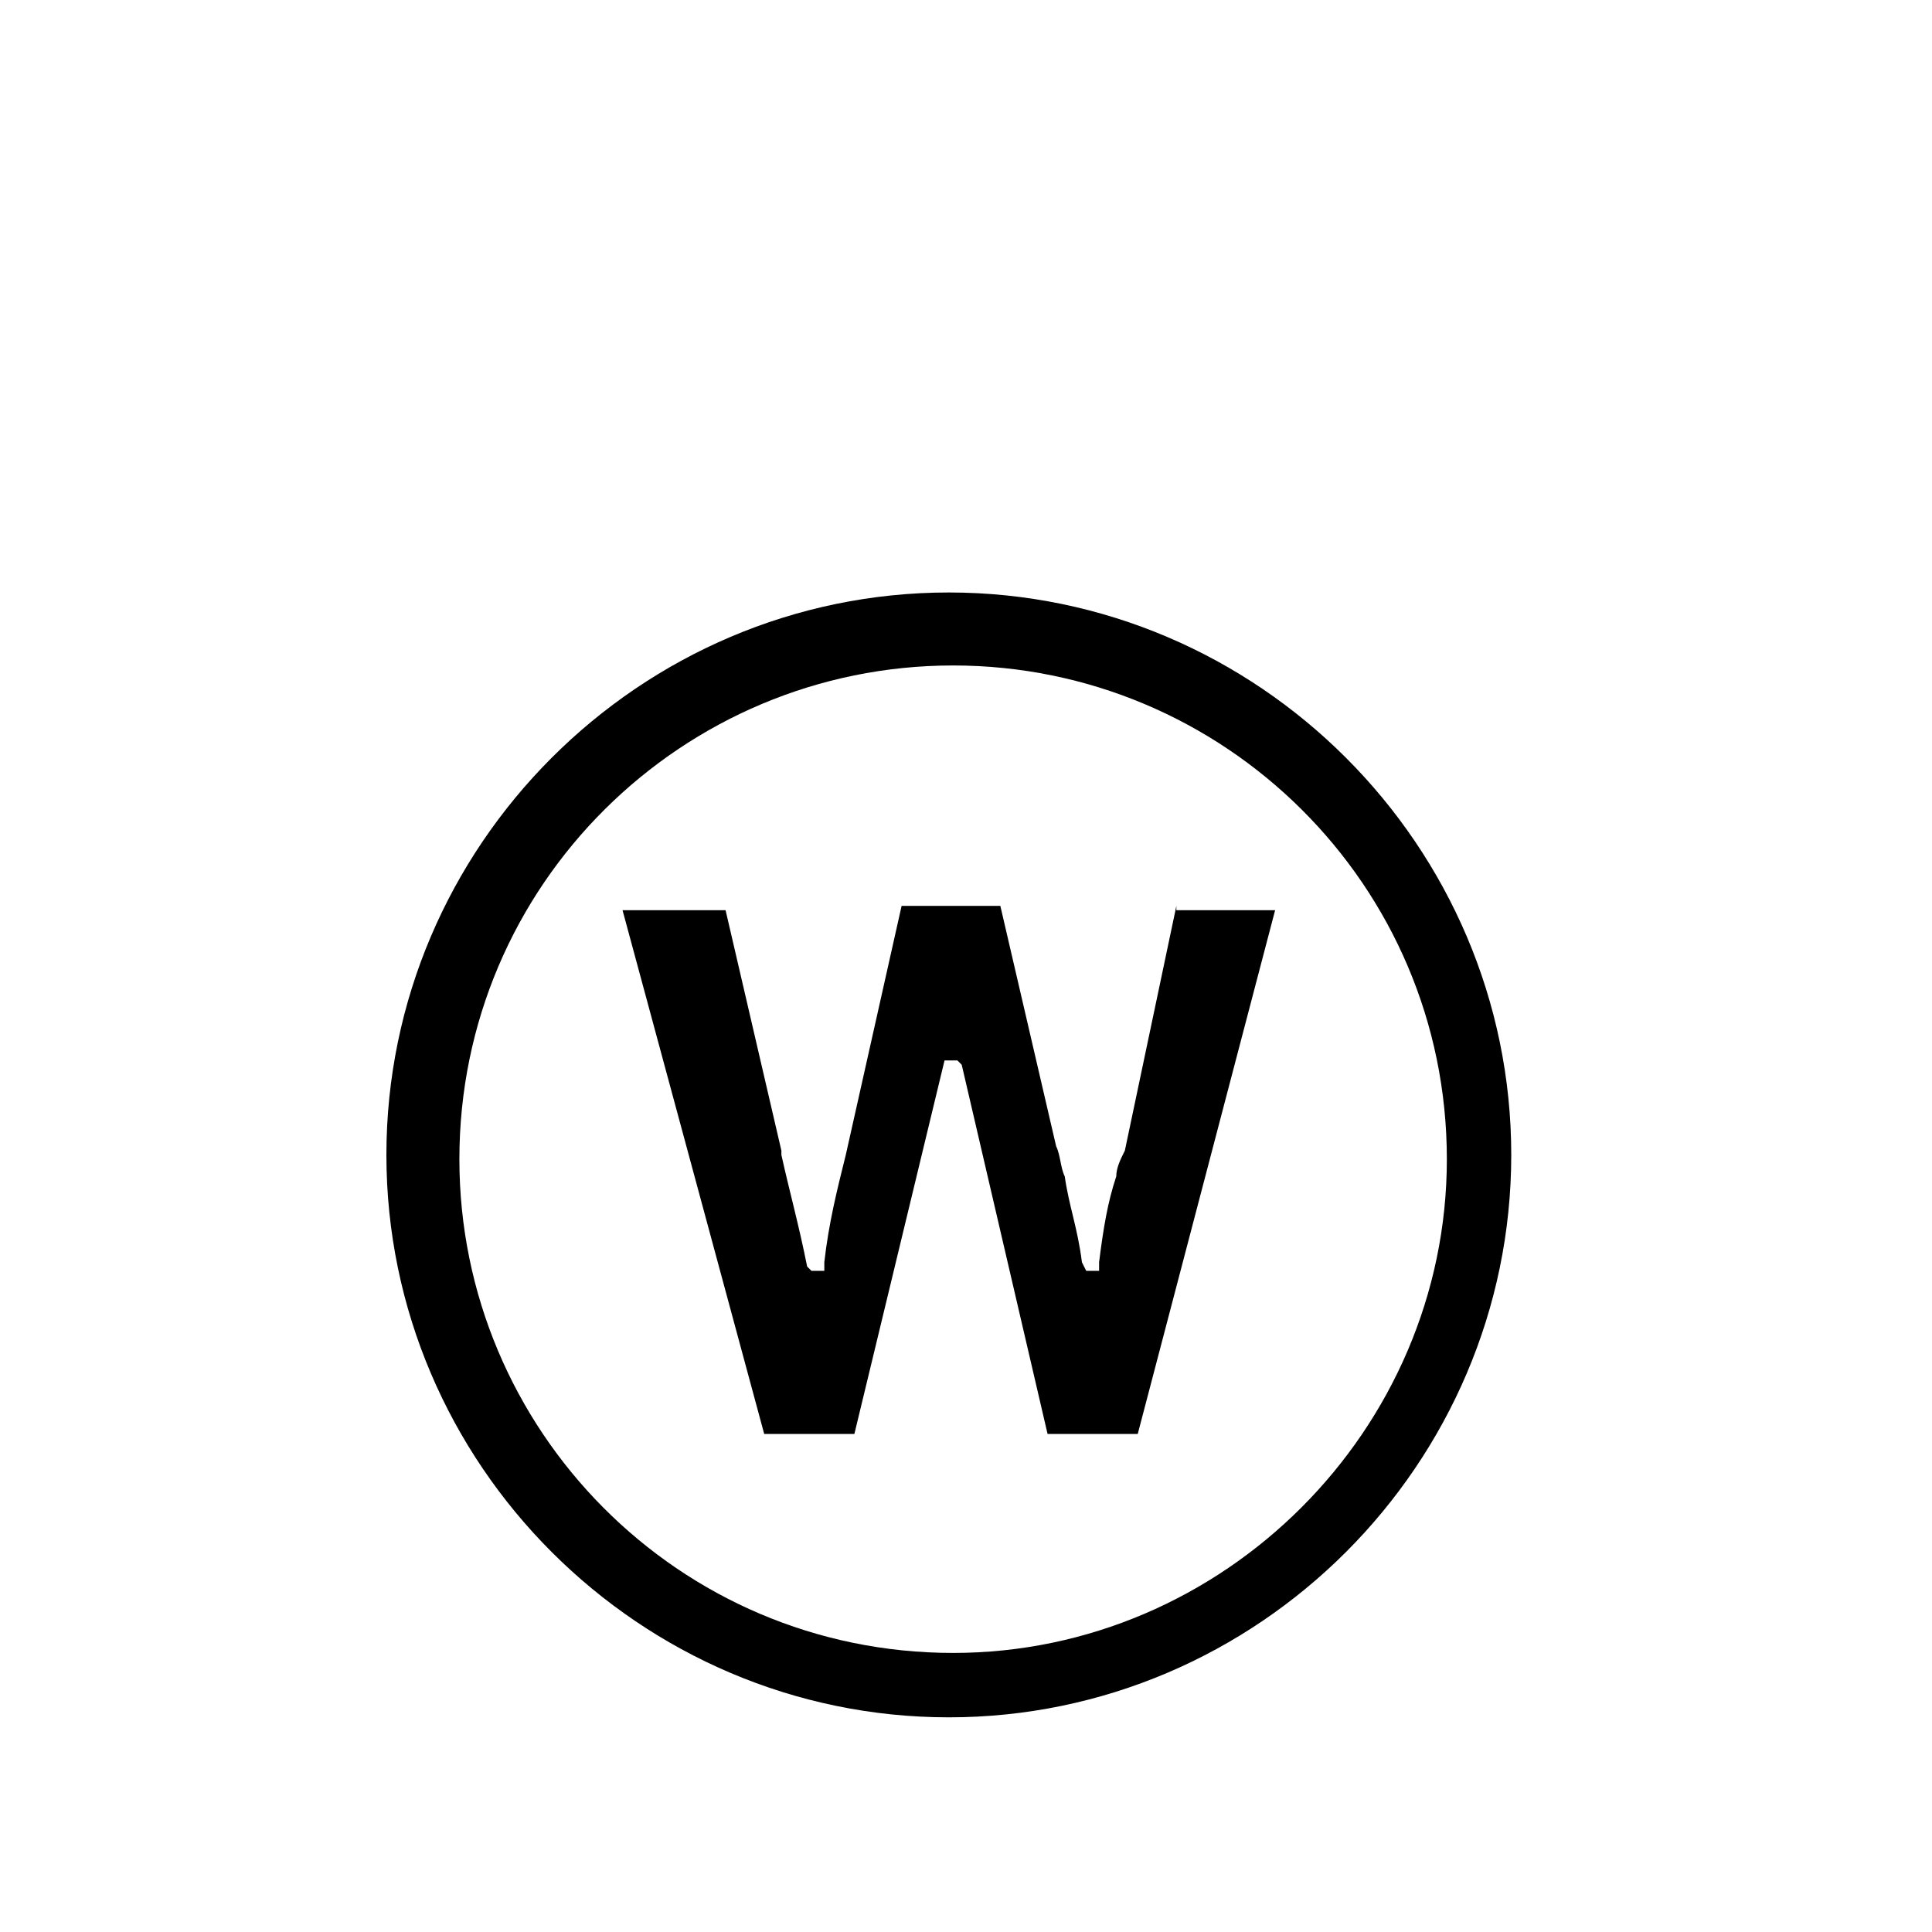
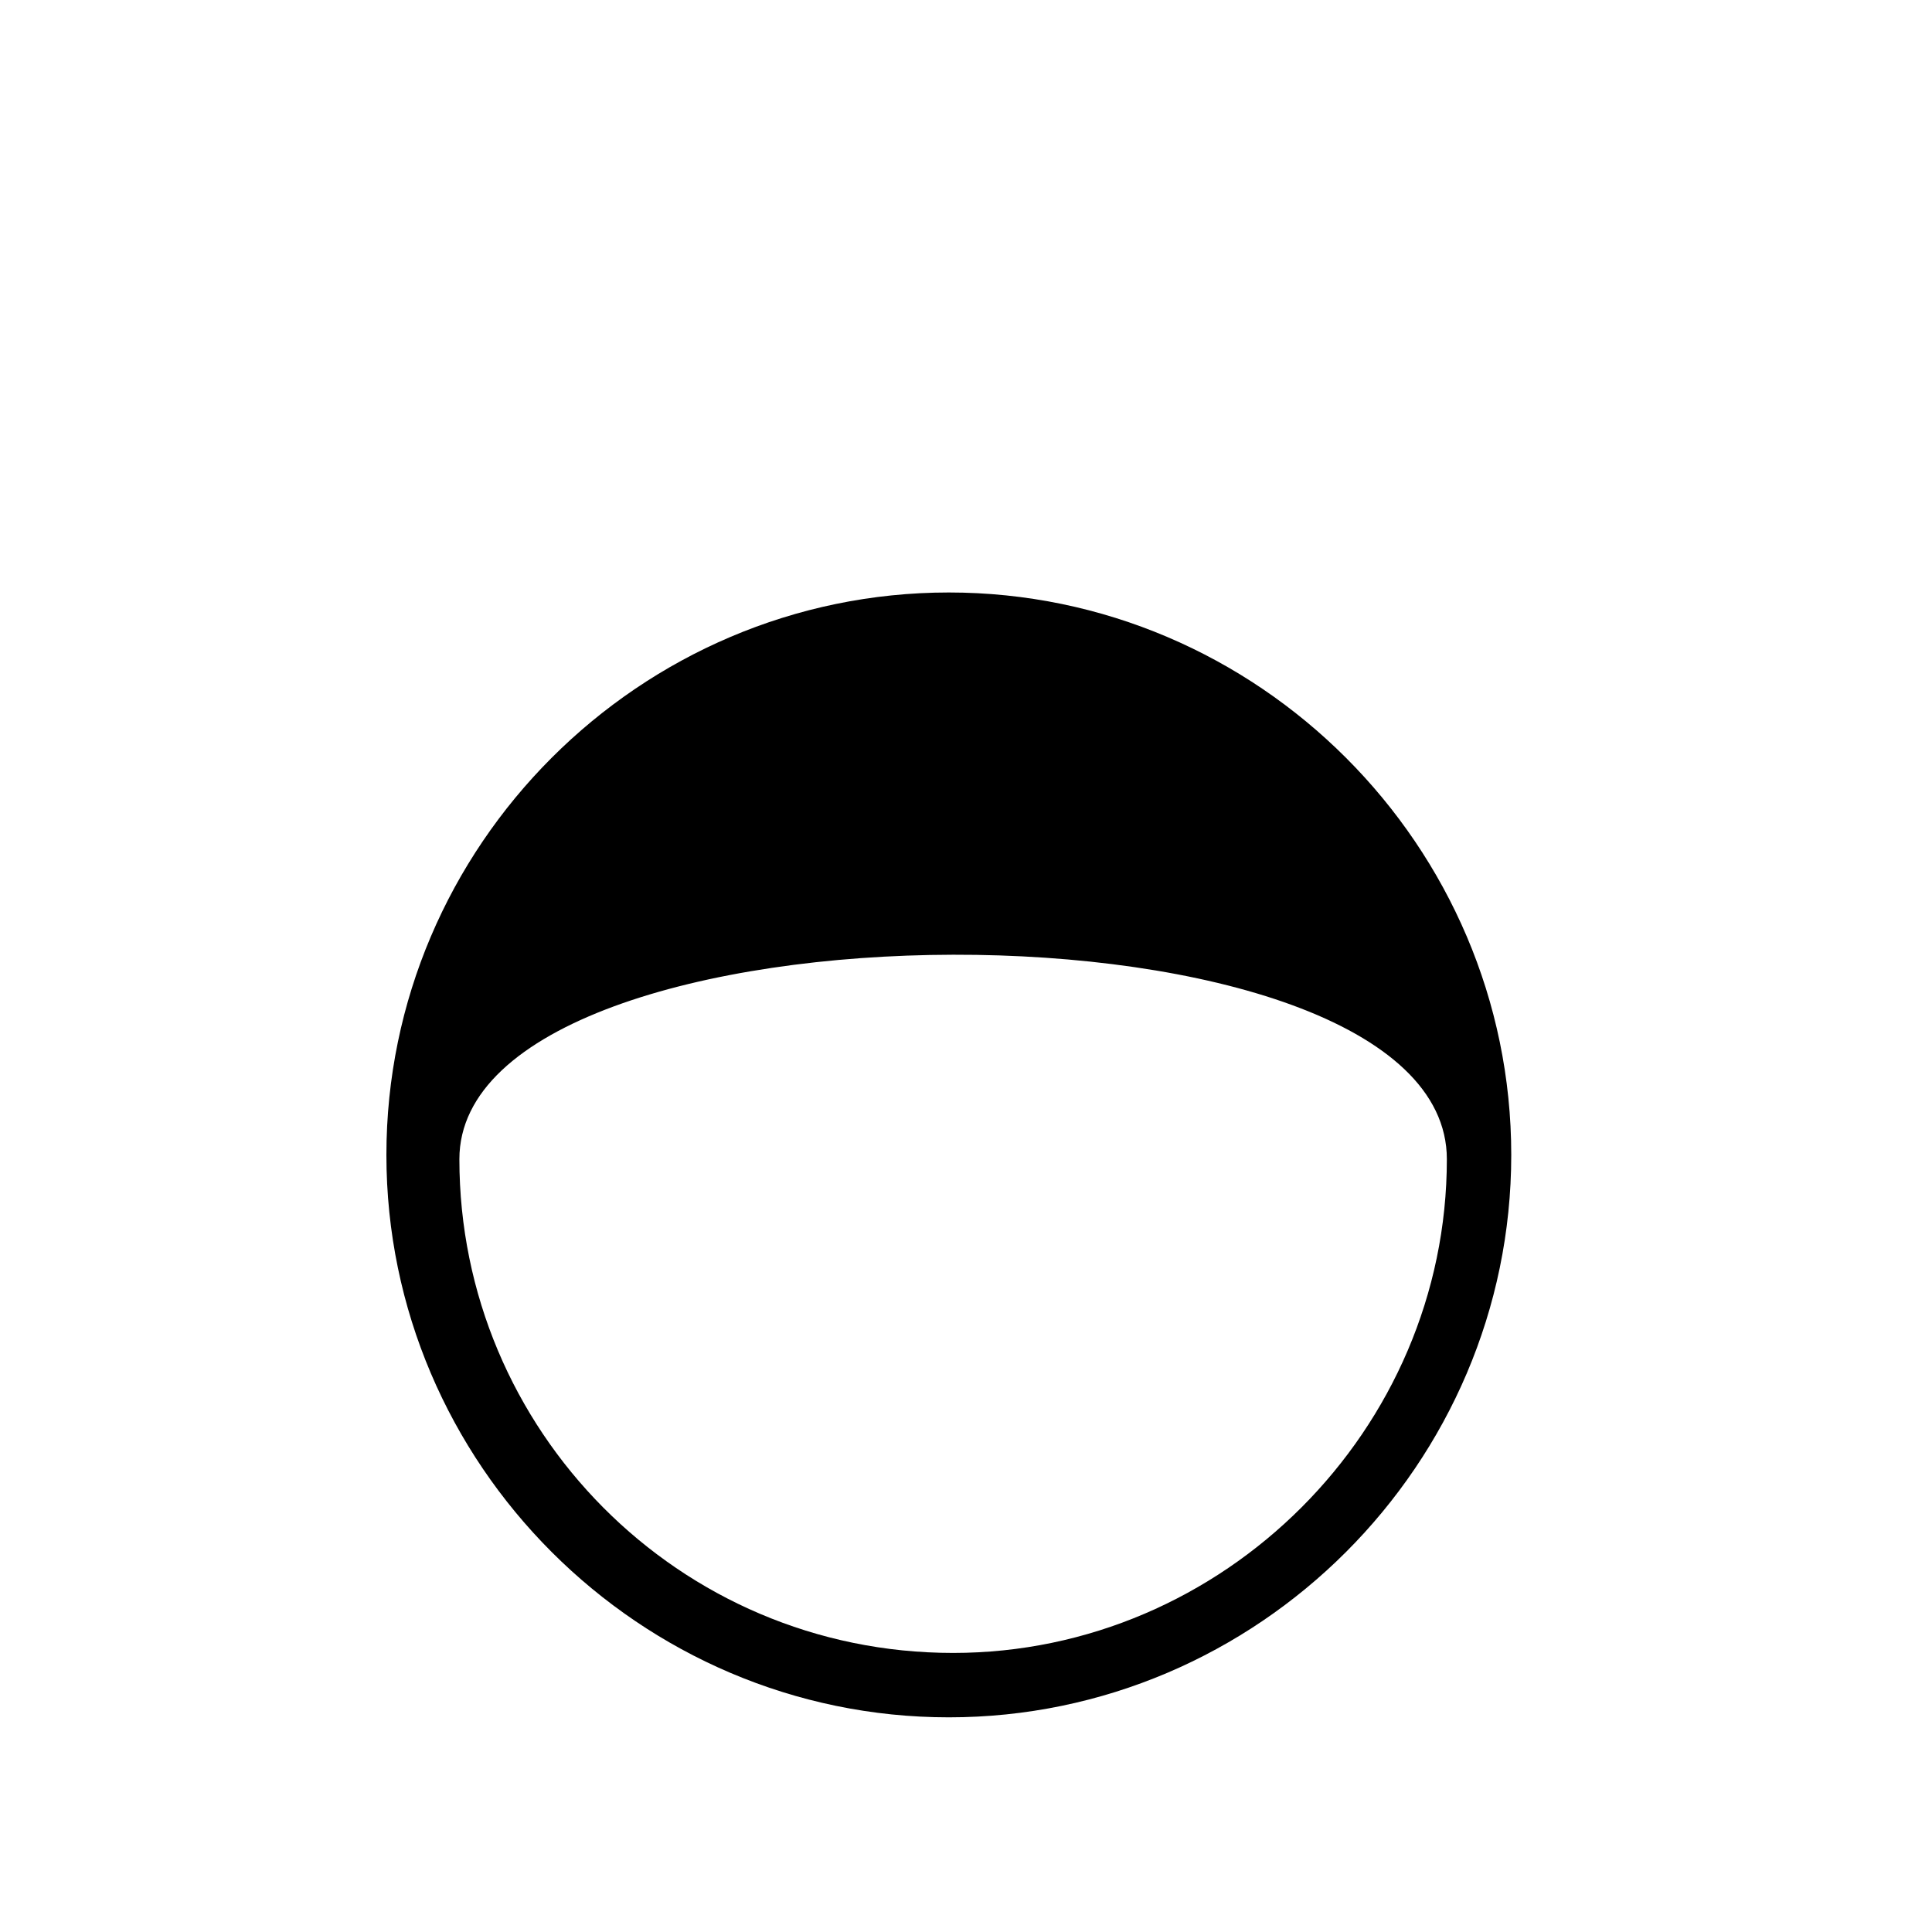
<svg xmlns="http://www.w3.org/2000/svg" version="1.1" id="Ebene_1" x="0px" y="0px" viewBox="0 0 45 45" style="enable-background:new 0 0 45 45;" xml:space="preserve">
-   <path d="M22.1,13.8C14.9,13.8,9,19.7,9,26.9C9,34.1,14.9,40,22.1,40c7.2,0,13.1-5.9,13.1-13.1C35.2,19.7,29.3,13.8,22.1,13.8z   M22.2,38.5c-6.4,0-11.5-5.2-11.5-11.5c0-6.4,5.2-11.5,11.5-11.5S33.7,20.6,33.7,27C33.7,33.3,28.5,38.5,22.2,38.5z" />
-   <path d="M27.4,21.1l-1.2,5.7C26.1,27,26,27.2,26,27.4c-0.2,0.6-0.3,1.2-0.4,2l0,0.2h-0.3l-0.1-0.2c-0.1-0.8-0.3-1.3-0.4-2  c-0.1-0.2-0.1-0.5-0.2-0.7l-1.3-5.6H21l-1.3,5.8c-0.2,0.8-0.4,1.6-0.5,2.5l0,0.2h-0.3l-0.1-0.1c-0.2-1-0.4-1.7-0.6-2.6l0-0.1  l-1.3-5.6h-2.4l3.3,12.2h2.1l2.1-8.7h0.3l0.1,0.1l2,8.6h2.1l3.2-12.2H27.4z" />
+   <path d="M22.1,13.8C14.9,13.8,9,19.7,9,26.9C9,34.1,14.9,40,22.1,40c7.2,0,13.1-5.9,13.1-13.1C35.2,19.7,29.3,13.8,22.1,13.8z   M22.2,38.5c-6.4,0-11.5-5.2-11.5-11.5S33.7,20.6,33.7,27C33.7,33.3,28.5,38.5,22.2,38.5z" />
</svg>